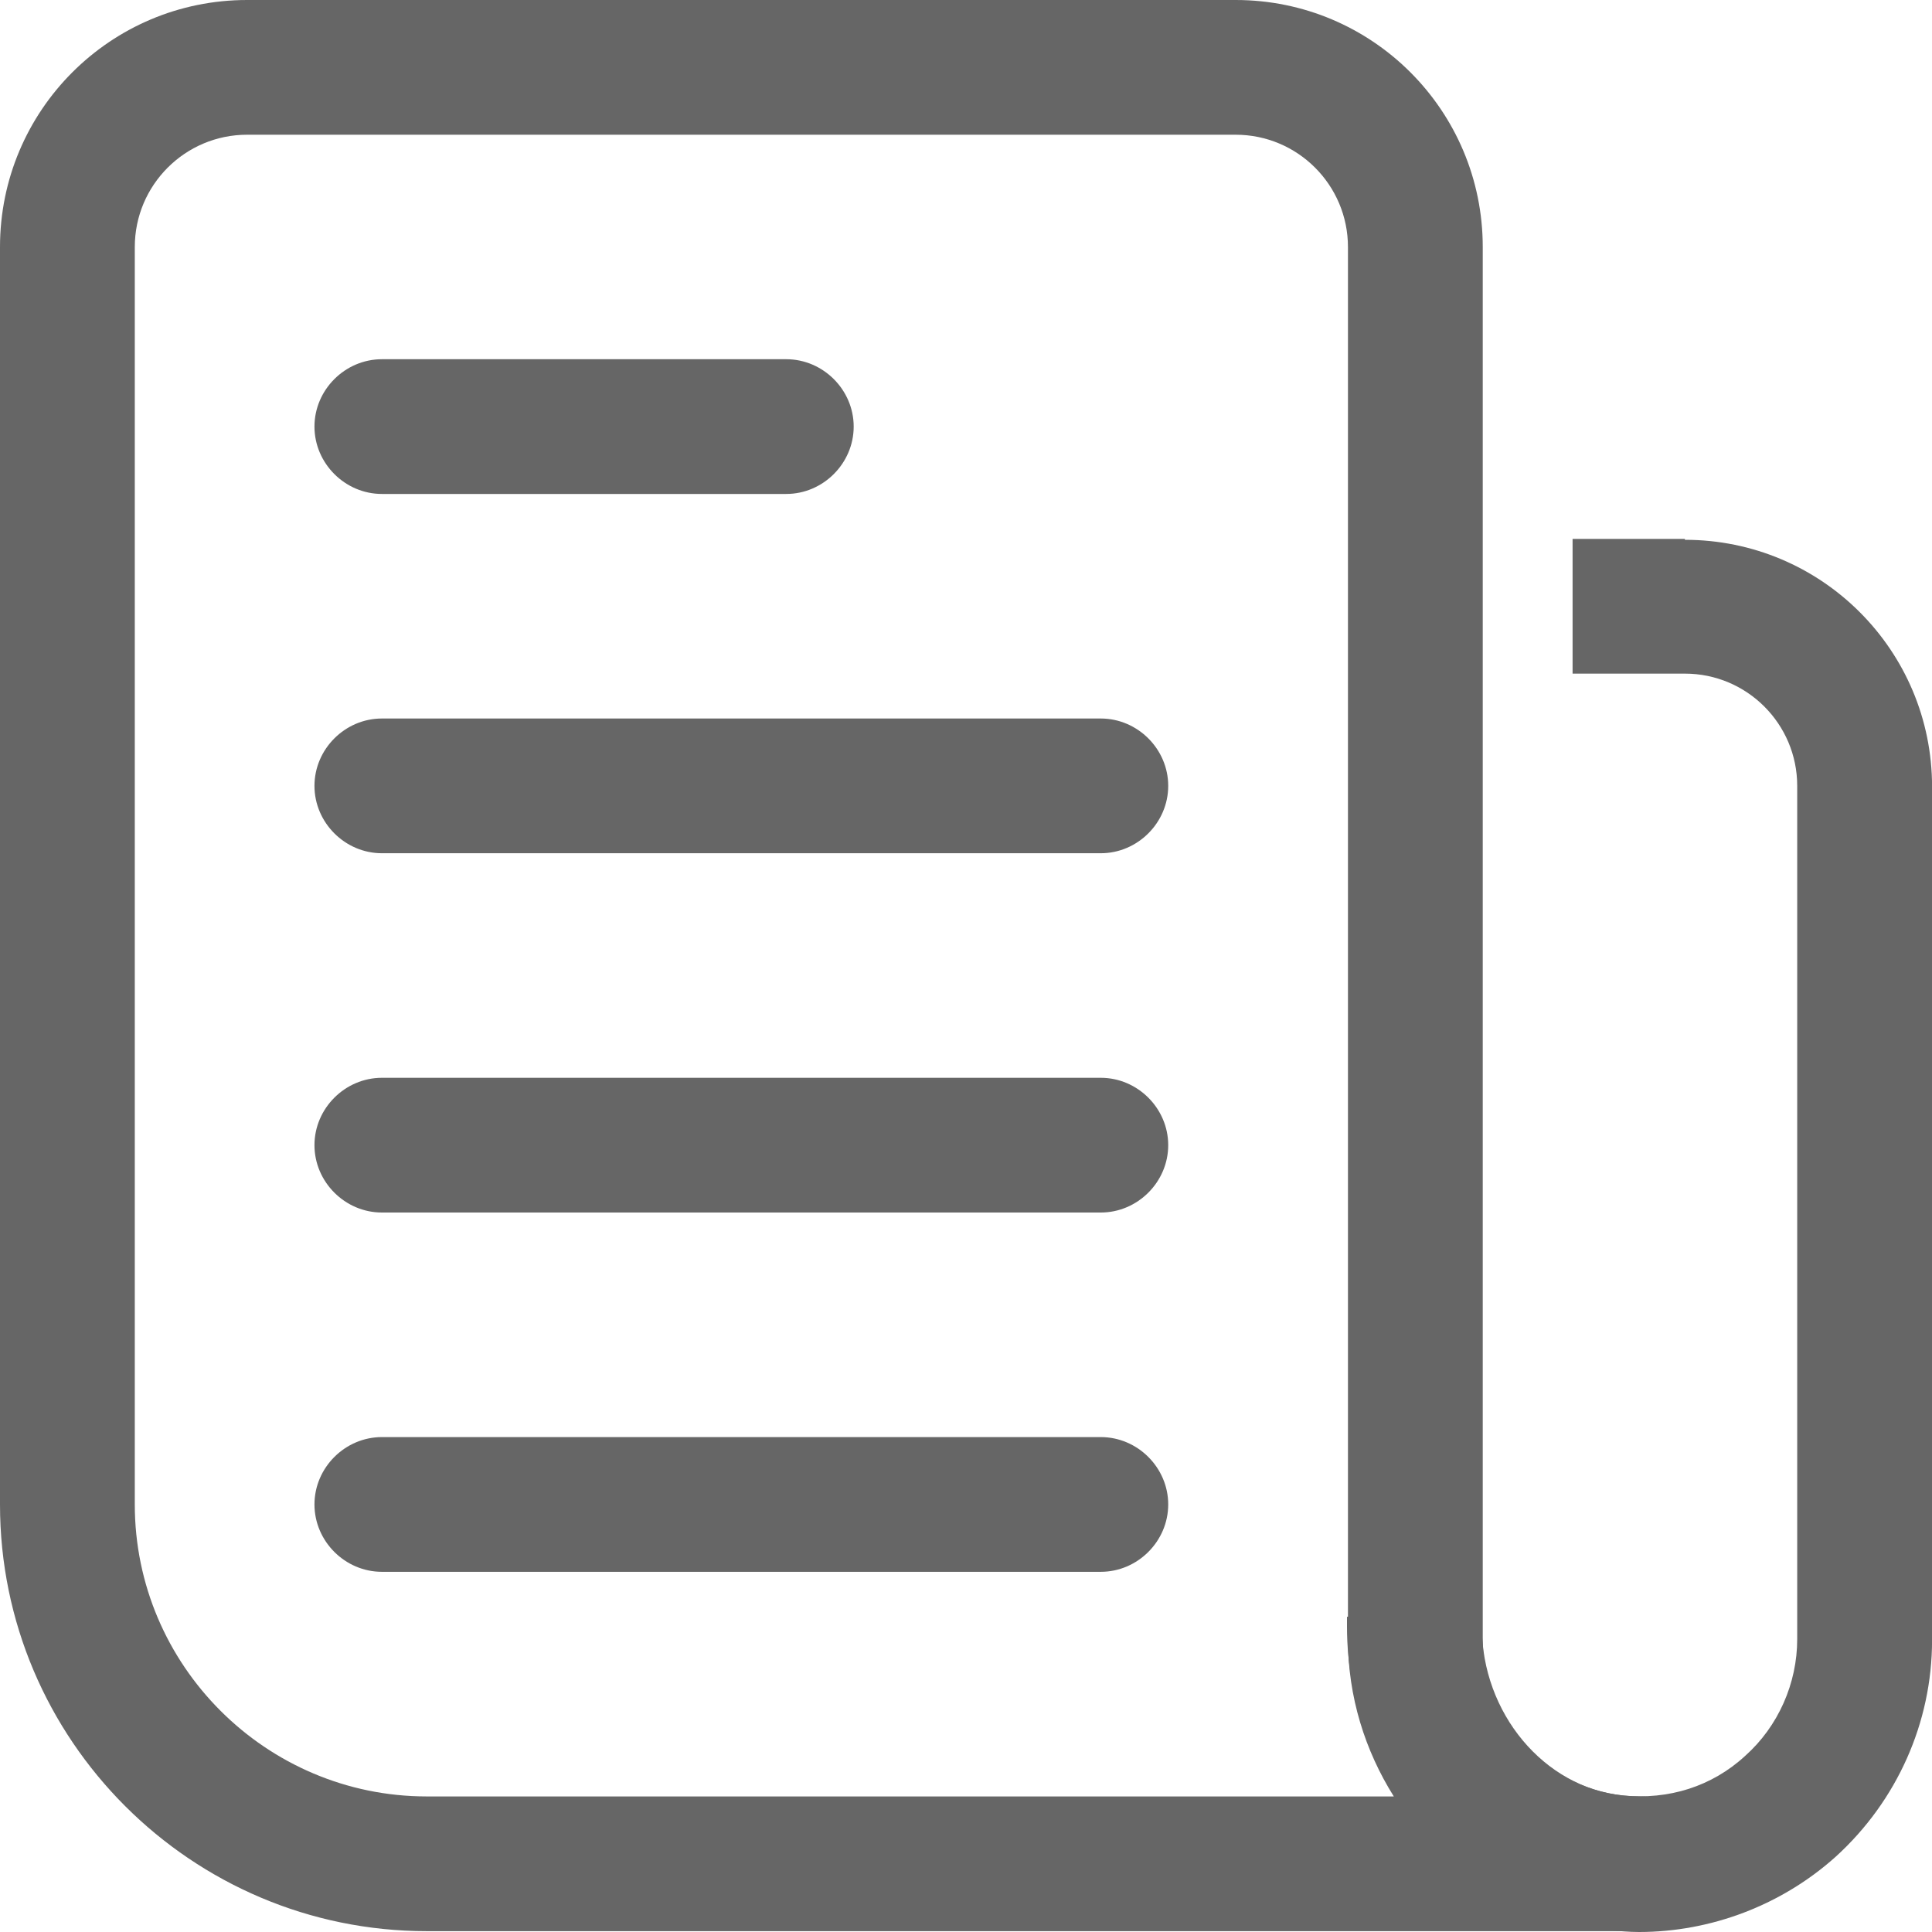
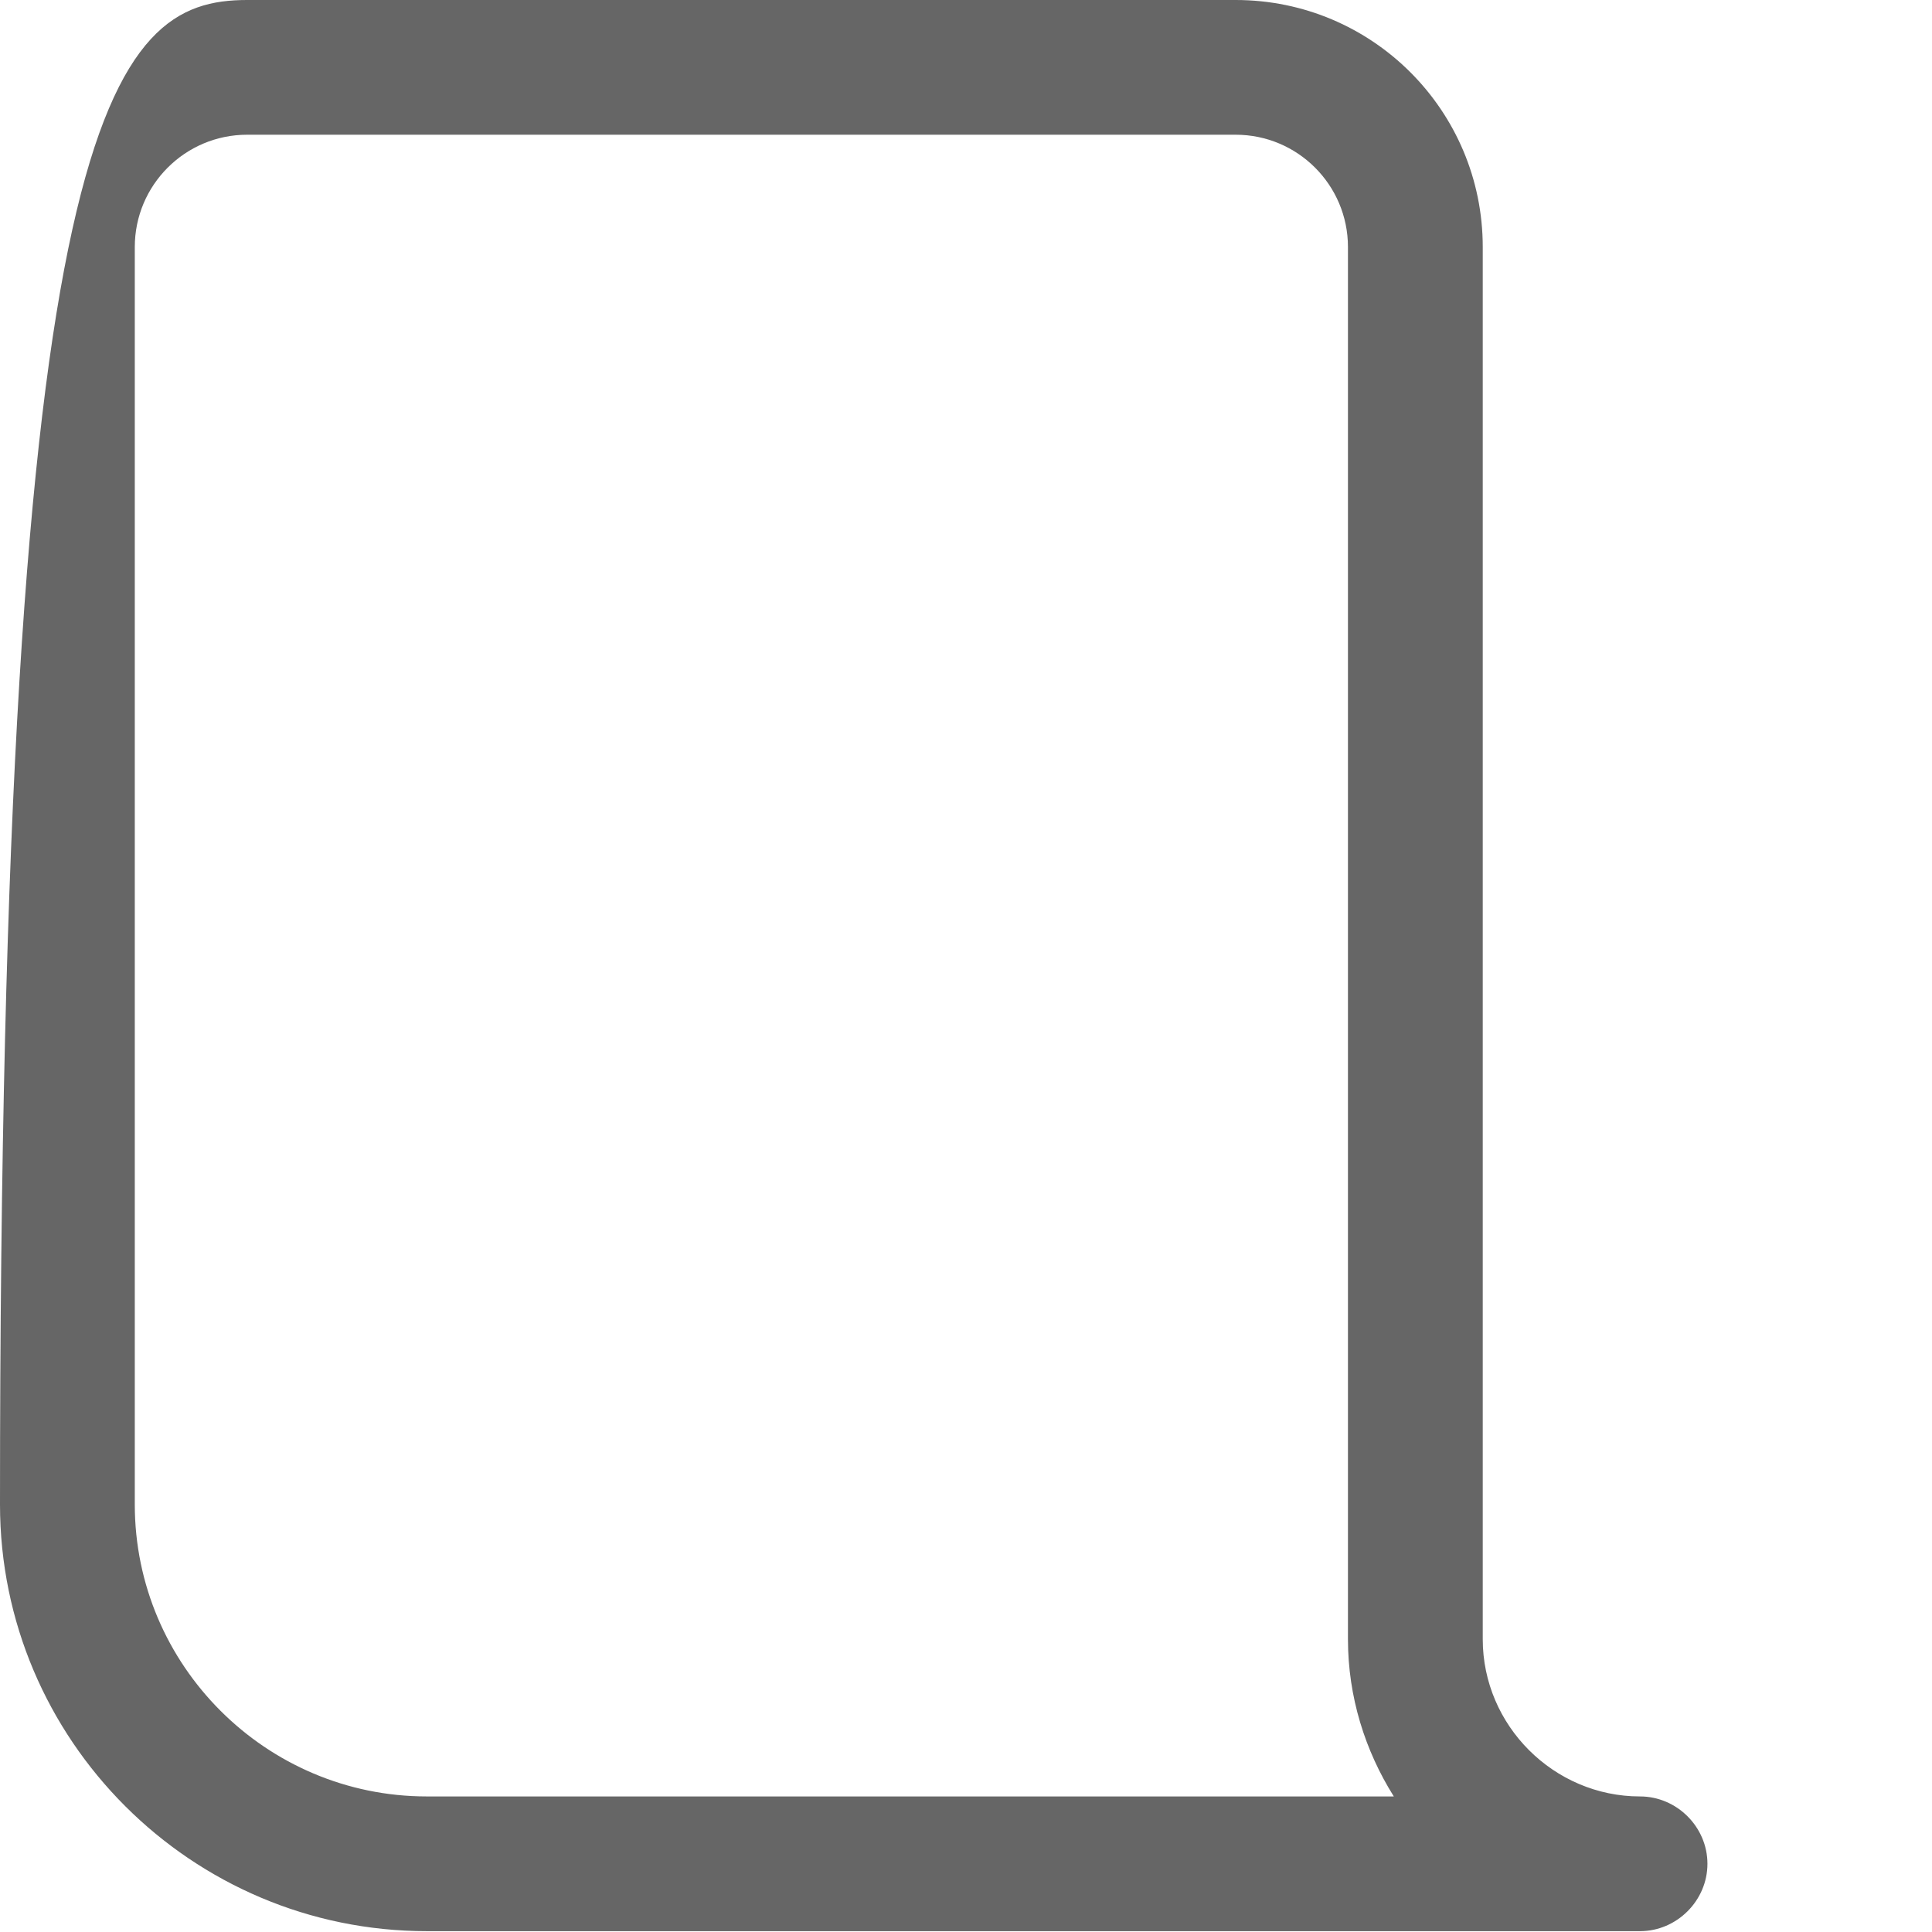
<svg xmlns="http://www.w3.org/2000/svg" width="30" height="30" viewBox="0 0 30 30" fill="none">
-   <path d="M25.466 29.987H6.628C2.972 29.987 0 27.016 0 23.362V3.836C0 1.716 1.716 0 3.837 0H19.187C21.308 0 23.024 1.716 23.024 3.836V25.454C23.024 26.793 24.127 27.895 25.466 27.895C26.038 27.895 26.513 28.369 26.513 28.941C26.513 29.512 26.038 29.987 25.466 29.987ZM3.837 2.092C2.875 2.092 2.093 2.873 2.093 3.836V23.362C2.093 25.858 4.13 27.895 6.628 27.895H21.643C21.196 27.183 20.931 26.346 20.931 25.454V3.836C20.931 2.873 20.15 2.092 19.187 2.092H3.837Z" fill="#666666" />
-   <path d="M12.209 7.67H5.93C5.358 7.67 4.883 7.196 4.883 6.624C4.883 6.052 5.358 5.578 5.93 5.578H12.209C12.781 5.578 13.256 6.052 13.256 6.624C13.256 7.196 12.781 7.67 12.209 7.67ZM17.093 13.249H5.93C5.358 13.249 4.883 12.775 4.883 12.203C4.883 11.631 5.358 11.157 5.93 11.157H17.093C17.665 11.157 18.14 11.631 18.14 12.203C18.14 12.775 17.665 13.249 17.093 13.249ZM17.093 18.828H5.93C5.358 18.828 4.883 18.354 4.883 17.782C4.883 17.21 5.358 16.736 5.93 16.736H17.093C17.665 16.736 18.14 17.21 18.14 17.782C18.14 18.354 17.665 18.828 17.093 18.828ZM17.093 24.407H5.93C5.358 24.407 4.883 23.933 4.883 23.361C4.883 22.789 5.358 22.315 5.93 22.315H17.093C17.665 22.315 18.14 22.789 18.14 23.361C18.14 23.933 17.665 24.407 17.093 24.407ZM26.163 8.368H24.419V10.46H26.163C27.126 10.46 27.907 11.241 27.907 12.203V25.453C27.907 26.137 27.614 26.806 27.098 27.266C26.582 27.741 25.912 27.95 25.2 27.88C23.972 27.755 23.01 26.597 23.01 25.258V25.105H20.916V25.258C20.916 27.671 22.703 29.735 24.991 29.972C25.145 29.986 25.298 30 25.452 30C26.568 30 27.67 29.582 28.508 28.828C29.456 27.964 30.001 26.75 30.001 25.467V12.217C30.001 10.097 28.284 8.382 26.163 8.382V8.368Z" fill="#666666" />
+   <path d="M25.466 29.987H6.628C2.972 29.987 0 27.016 0 23.362C0 1.716 1.716 0 3.837 0H19.187C21.308 0 23.024 1.716 23.024 3.836V25.454C23.024 26.793 24.127 27.895 25.466 27.895C26.038 27.895 26.513 28.369 26.513 28.941C26.513 29.512 26.038 29.987 25.466 29.987ZM3.837 2.092C2.875 2.092 2.093 2.873 2.093 3.836V23.362C2.093 25.858 4.13 27.895 6.628 27.895H21.643C21.196 27.183 20.931 26.346 20.931 25.454V3.836C20.931 2.873 20.15 2.092 19.187 2.092H3.837Z" fill="#666666" />
</svg>